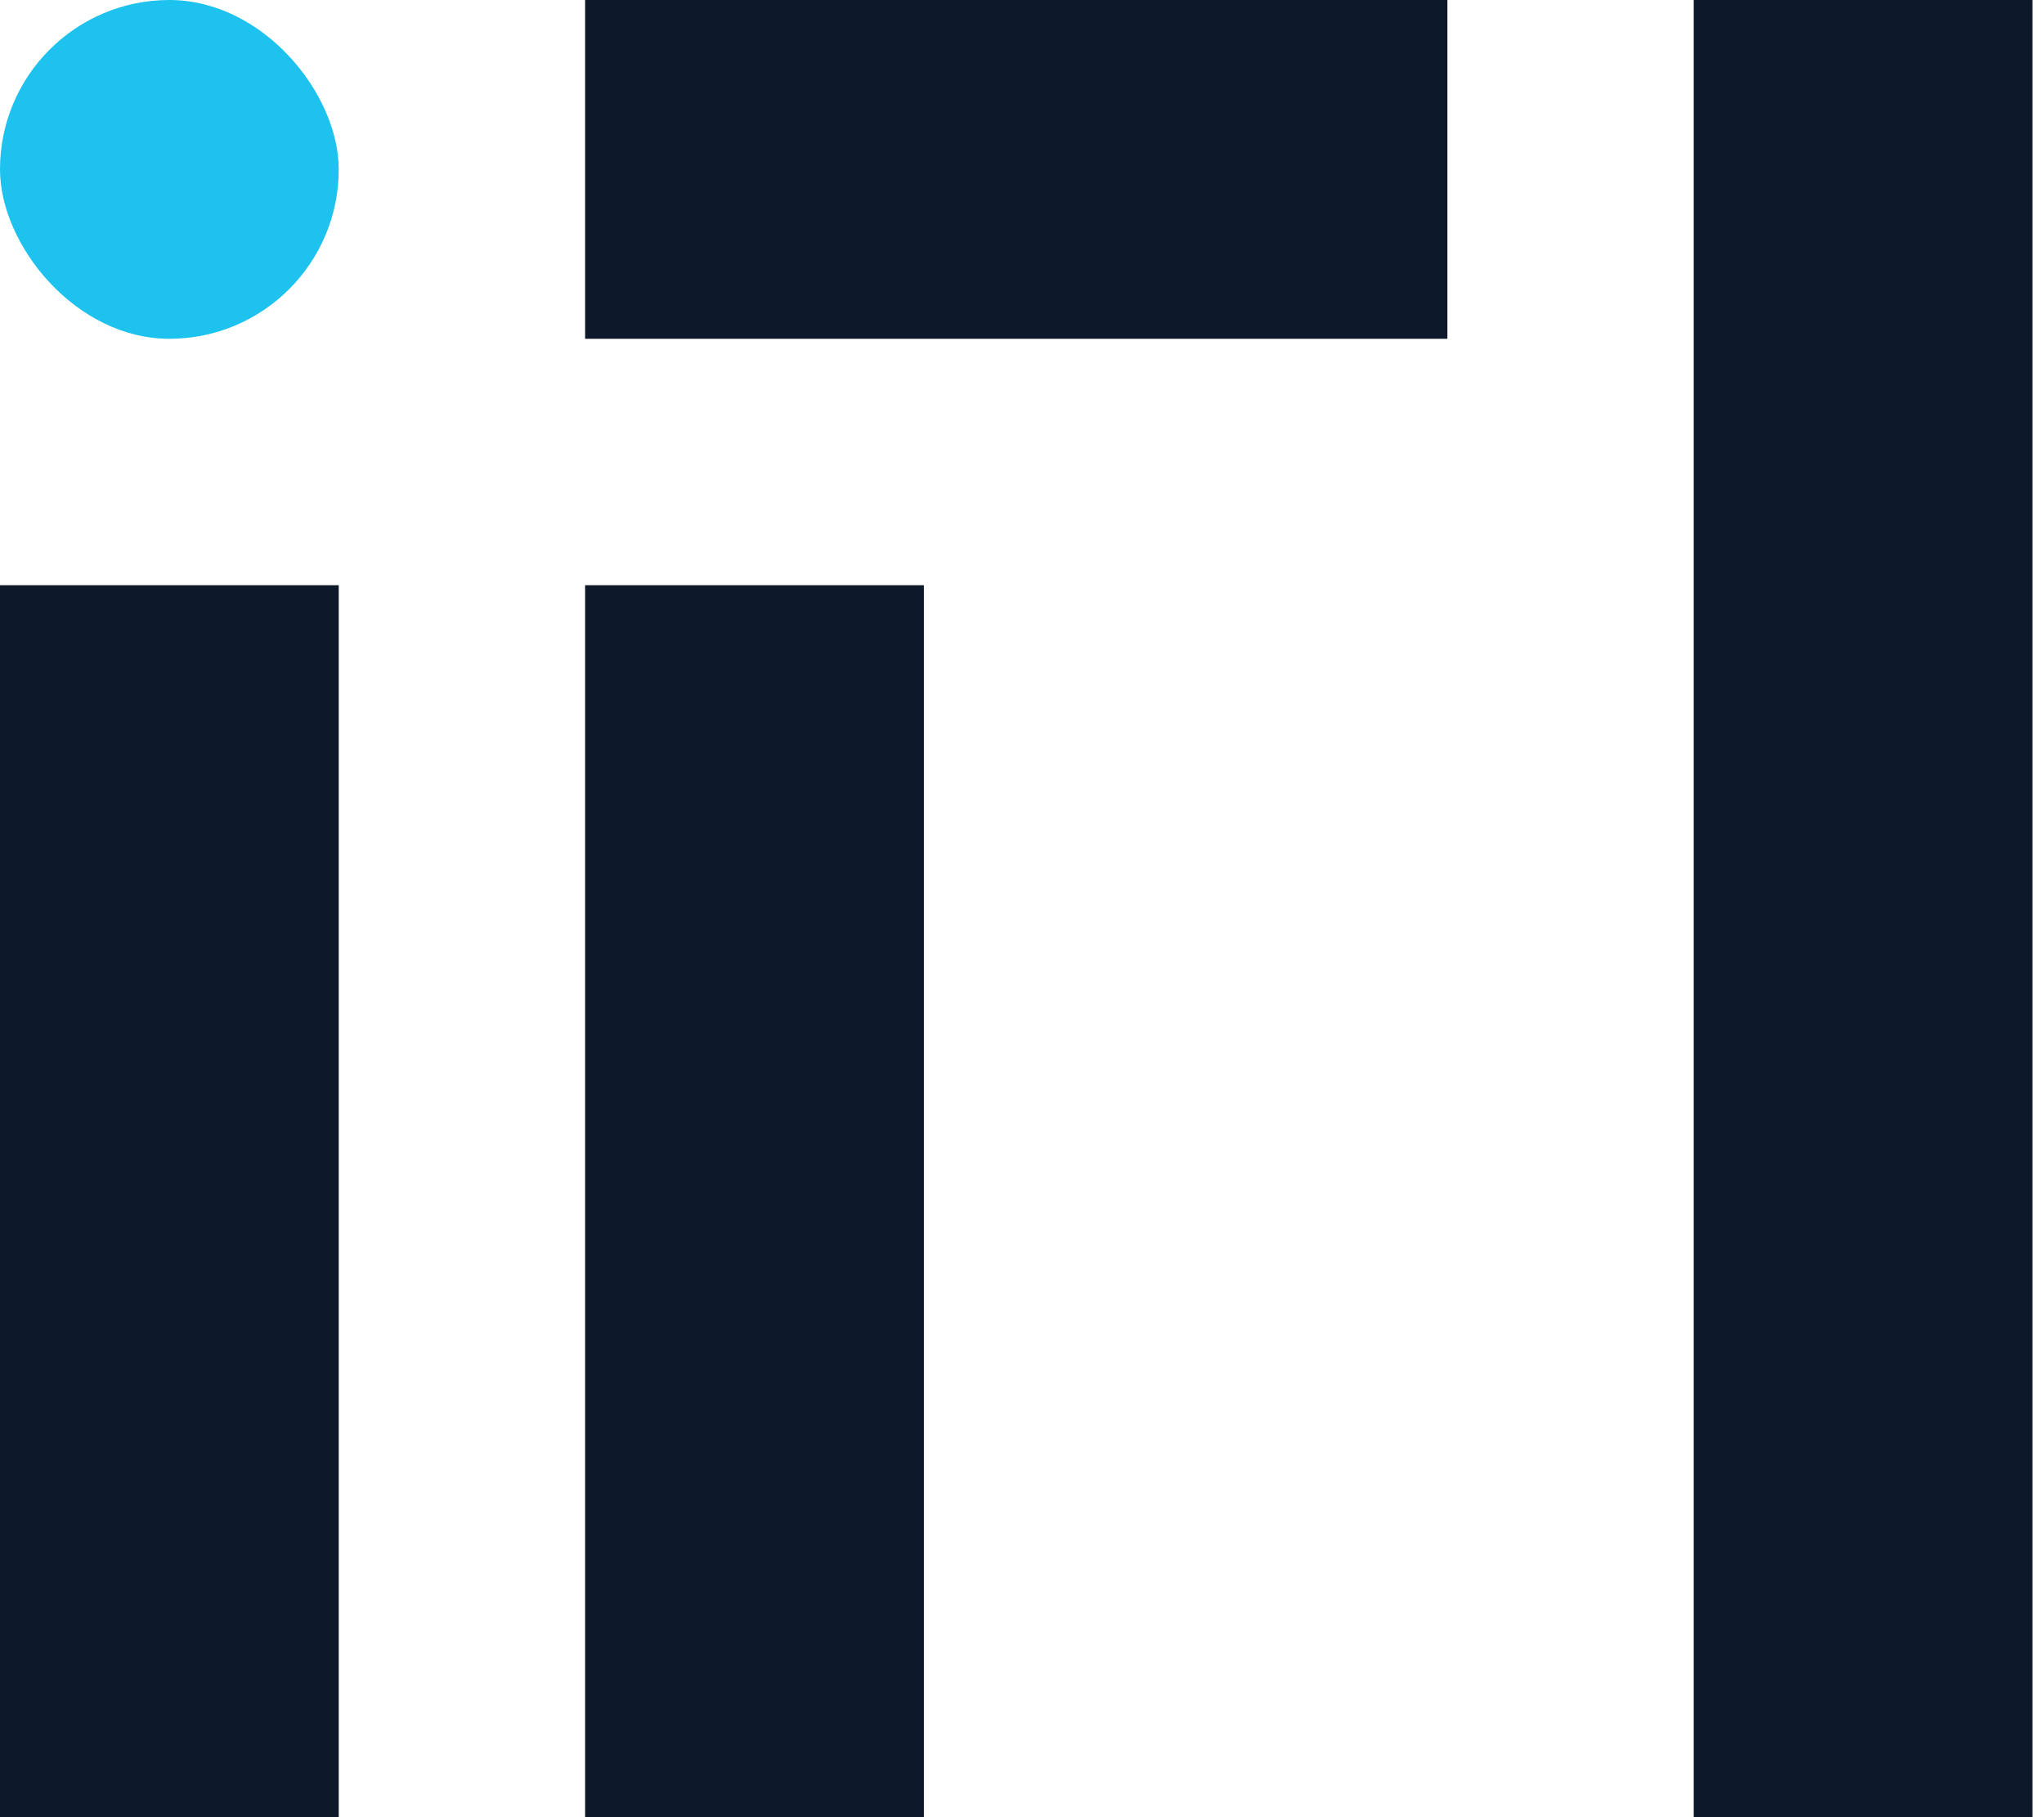
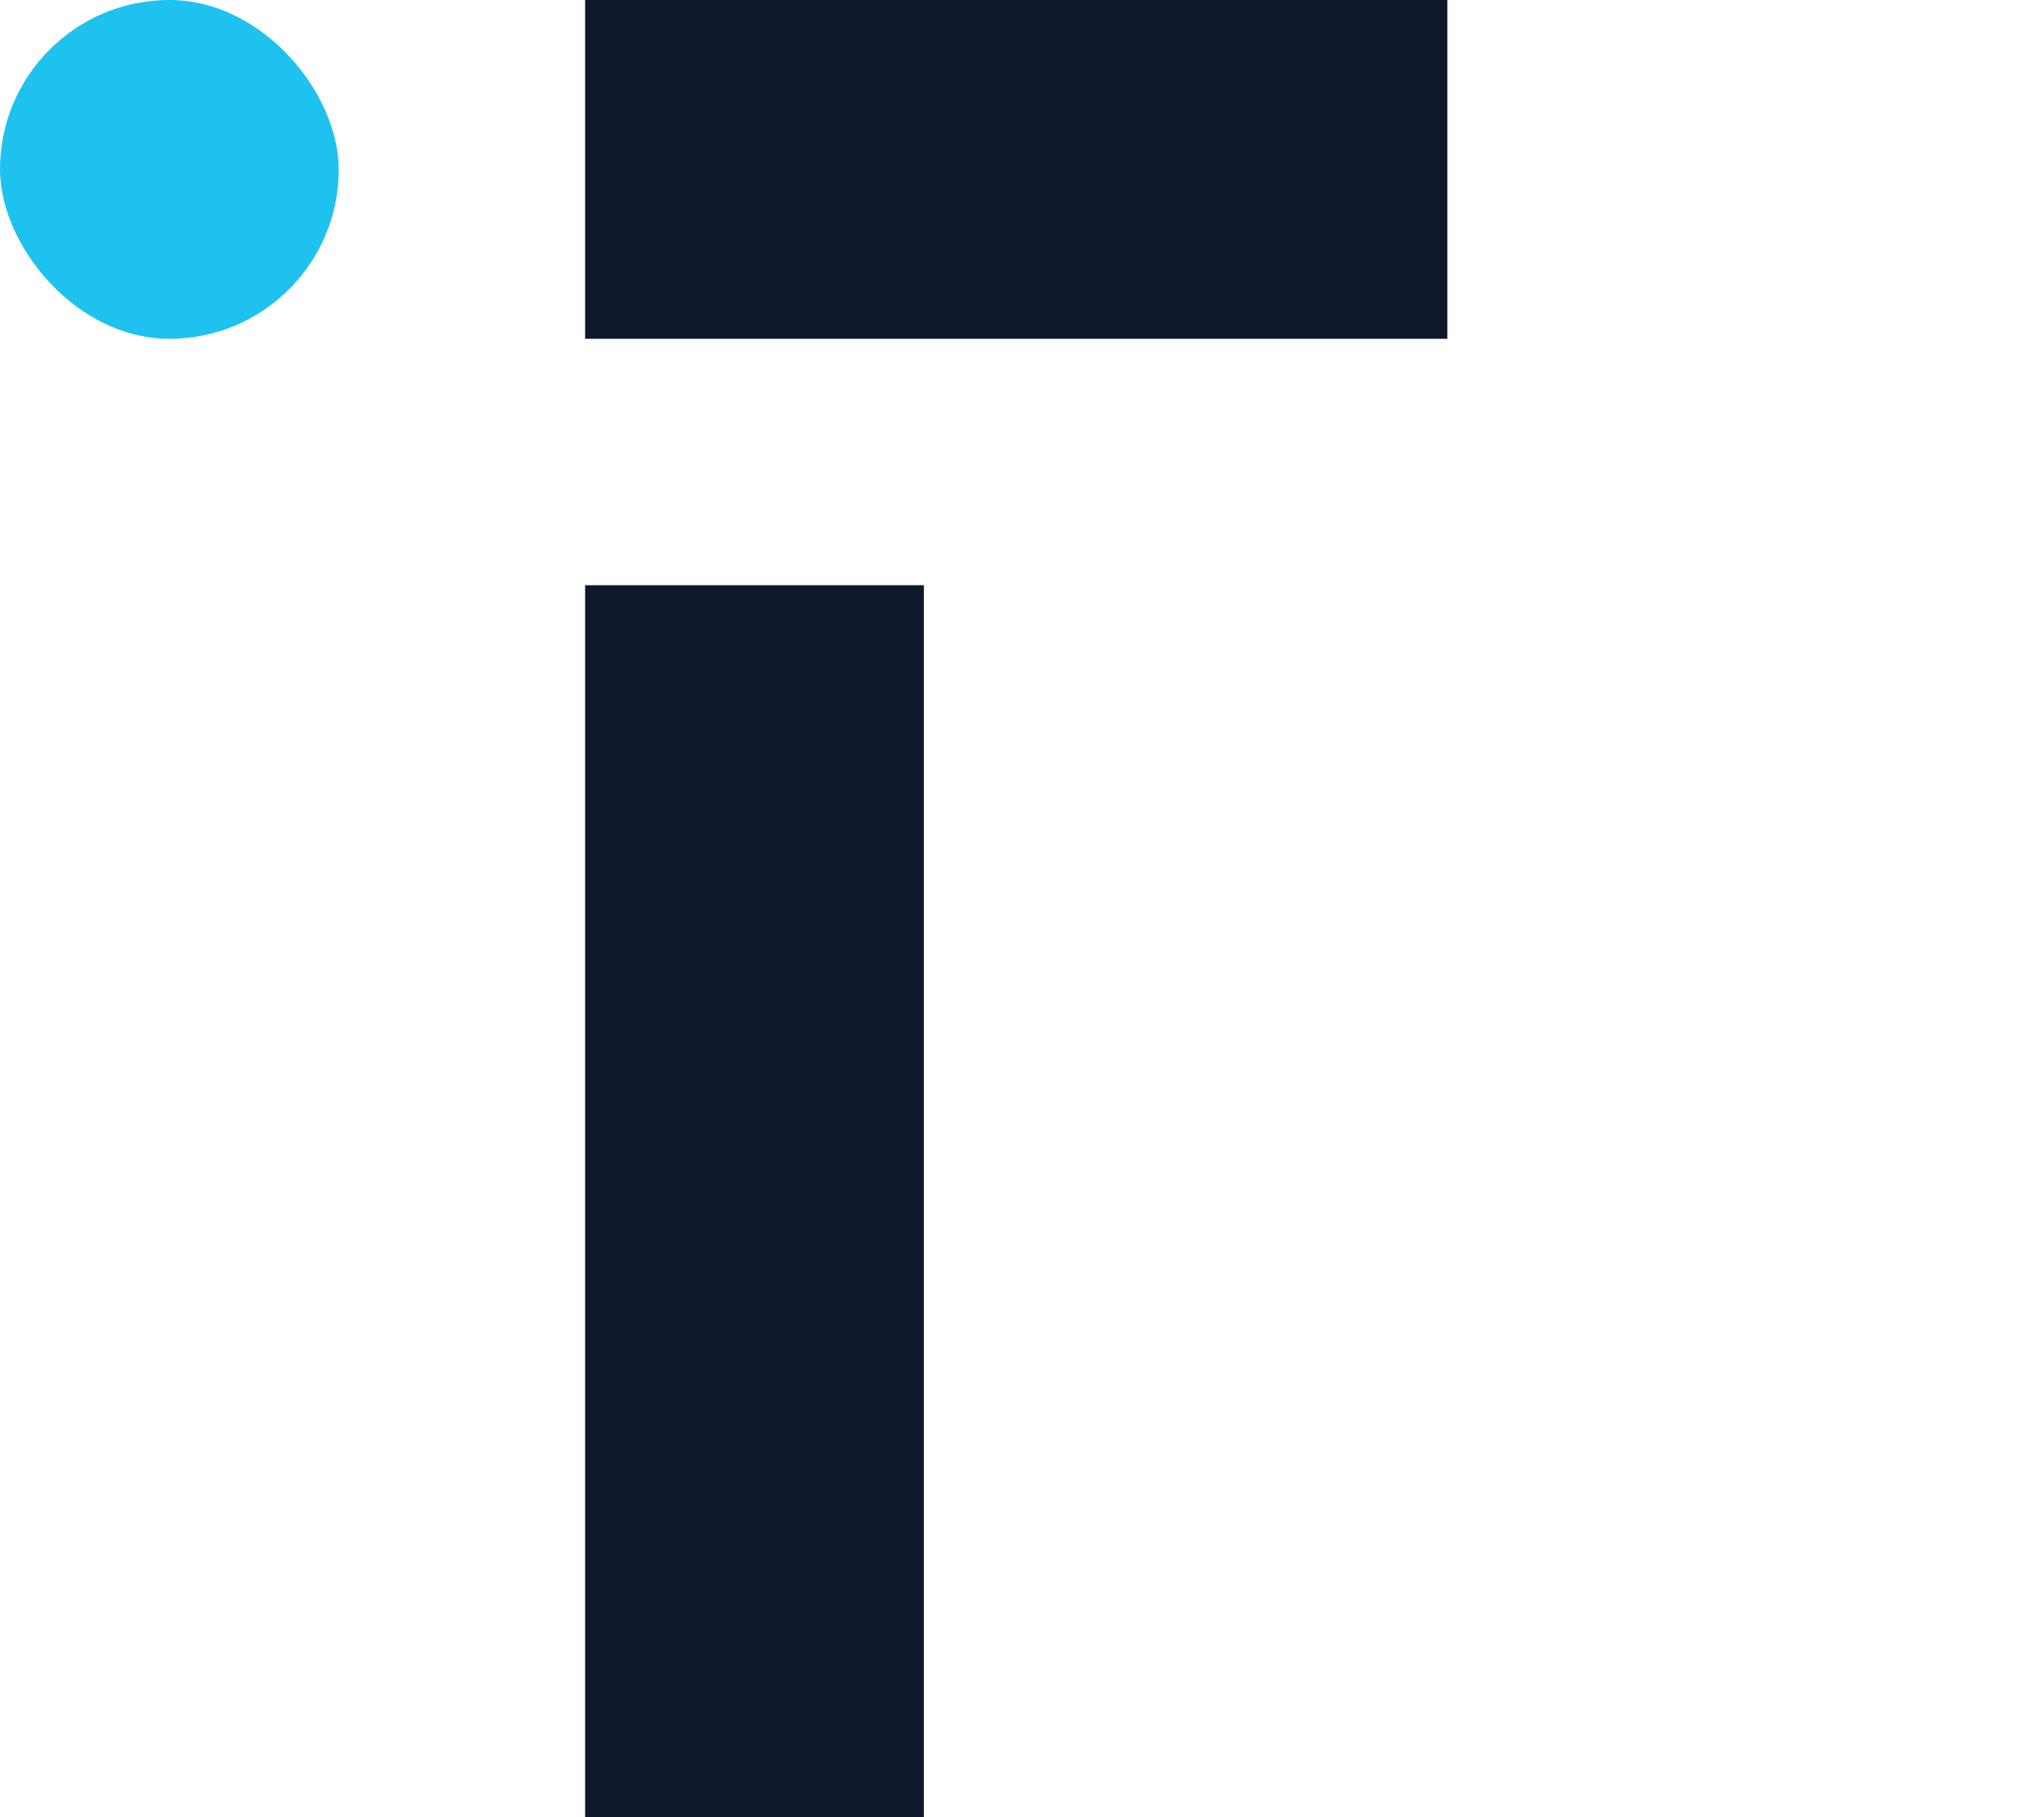
<svg xmlns="http://www.w3.org/2000/svg" width="54px" height="48px" viewBox="0 0 54 48" version="1.1">
  <title>logo</title>
  <g id="Page-1" stroke="none" stroke-width="1" fill="none" fill-rule="evenodd">
    <g id="logo">
      <rect id="Rectangle" fill="#0D182B" x="15.458" y="15.458" width="8.949" height="32.542" />
-       <rect id="Rectangle-Copy-23" fill="#0D182B" x="44.746" y="0" width="8.949" height="48" />
-       <rect id="Rectangle-Copy-21" fill="#0D182B" x="0" y="15.458" width="8.949" height="32.542" />
      <rect id="Rectangle-Copy-22" fill="#1DC2EF" x="0" y="0" width="8.949" height="8.949" rx="4.475" />
      <rect id="Rectangle" fill="#0D182B" x="15.458" y="0" width="22.78" height="8.949" />
    </g>
  </g>
</svg>